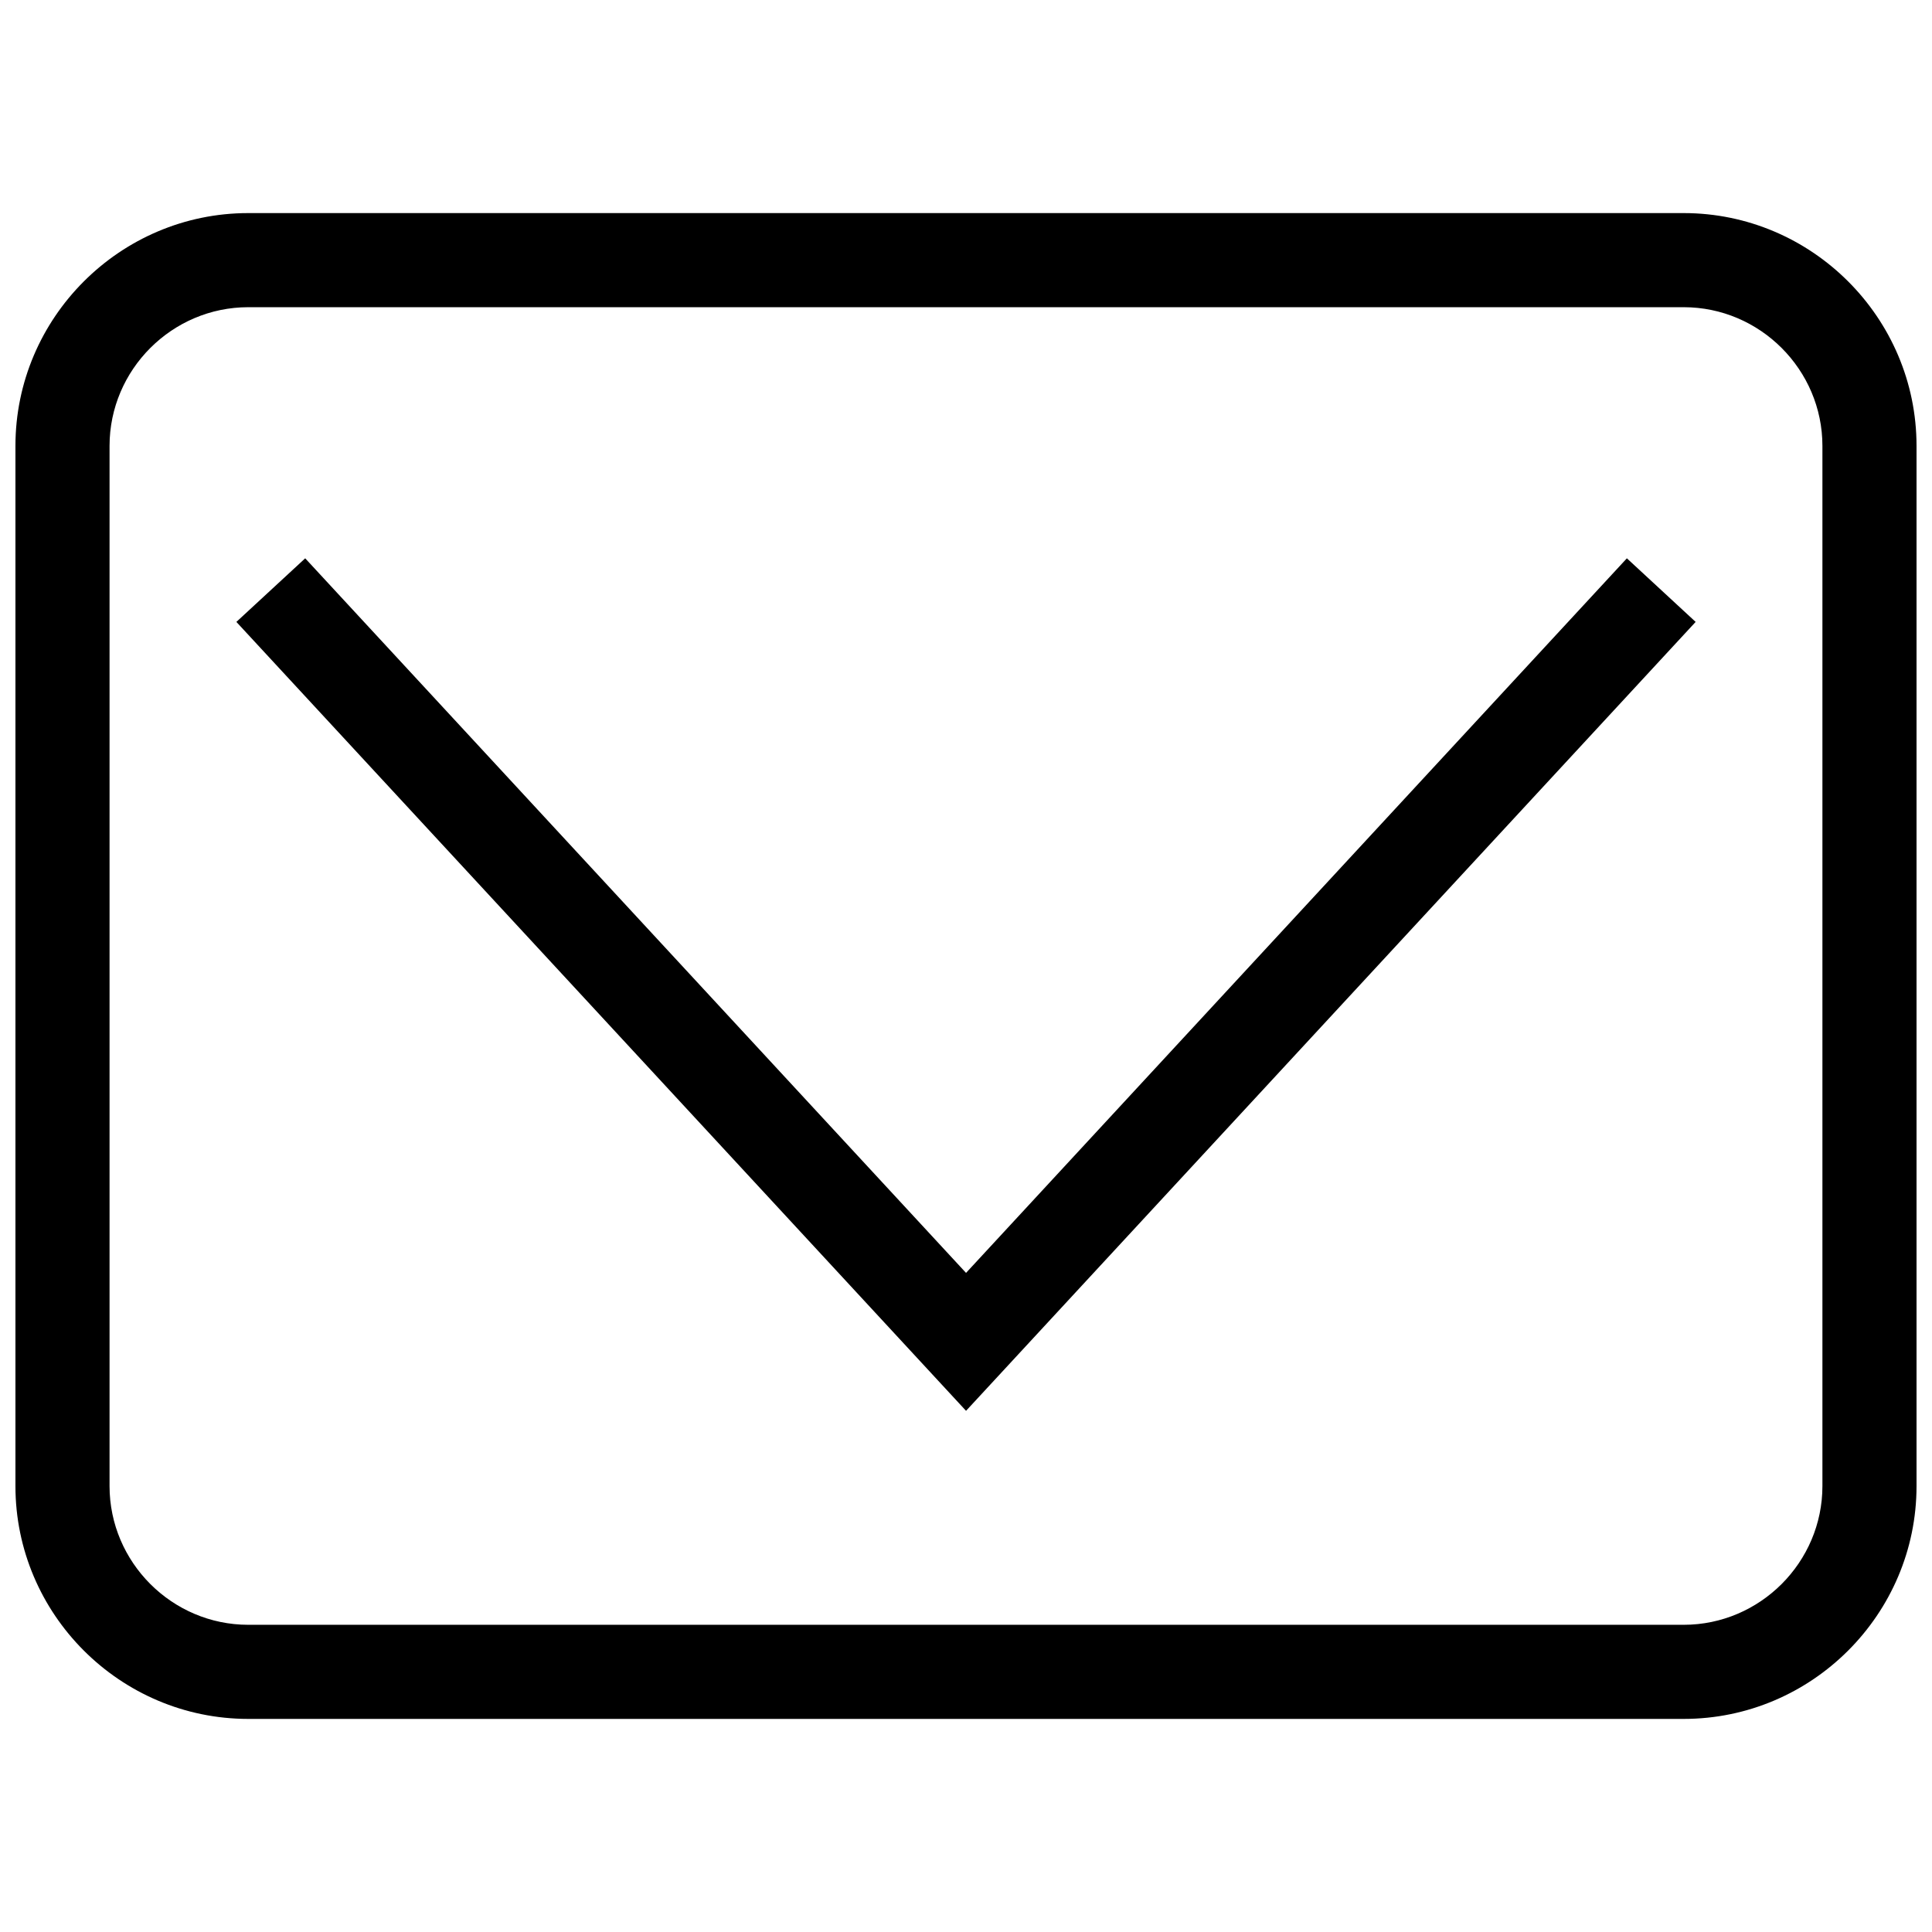
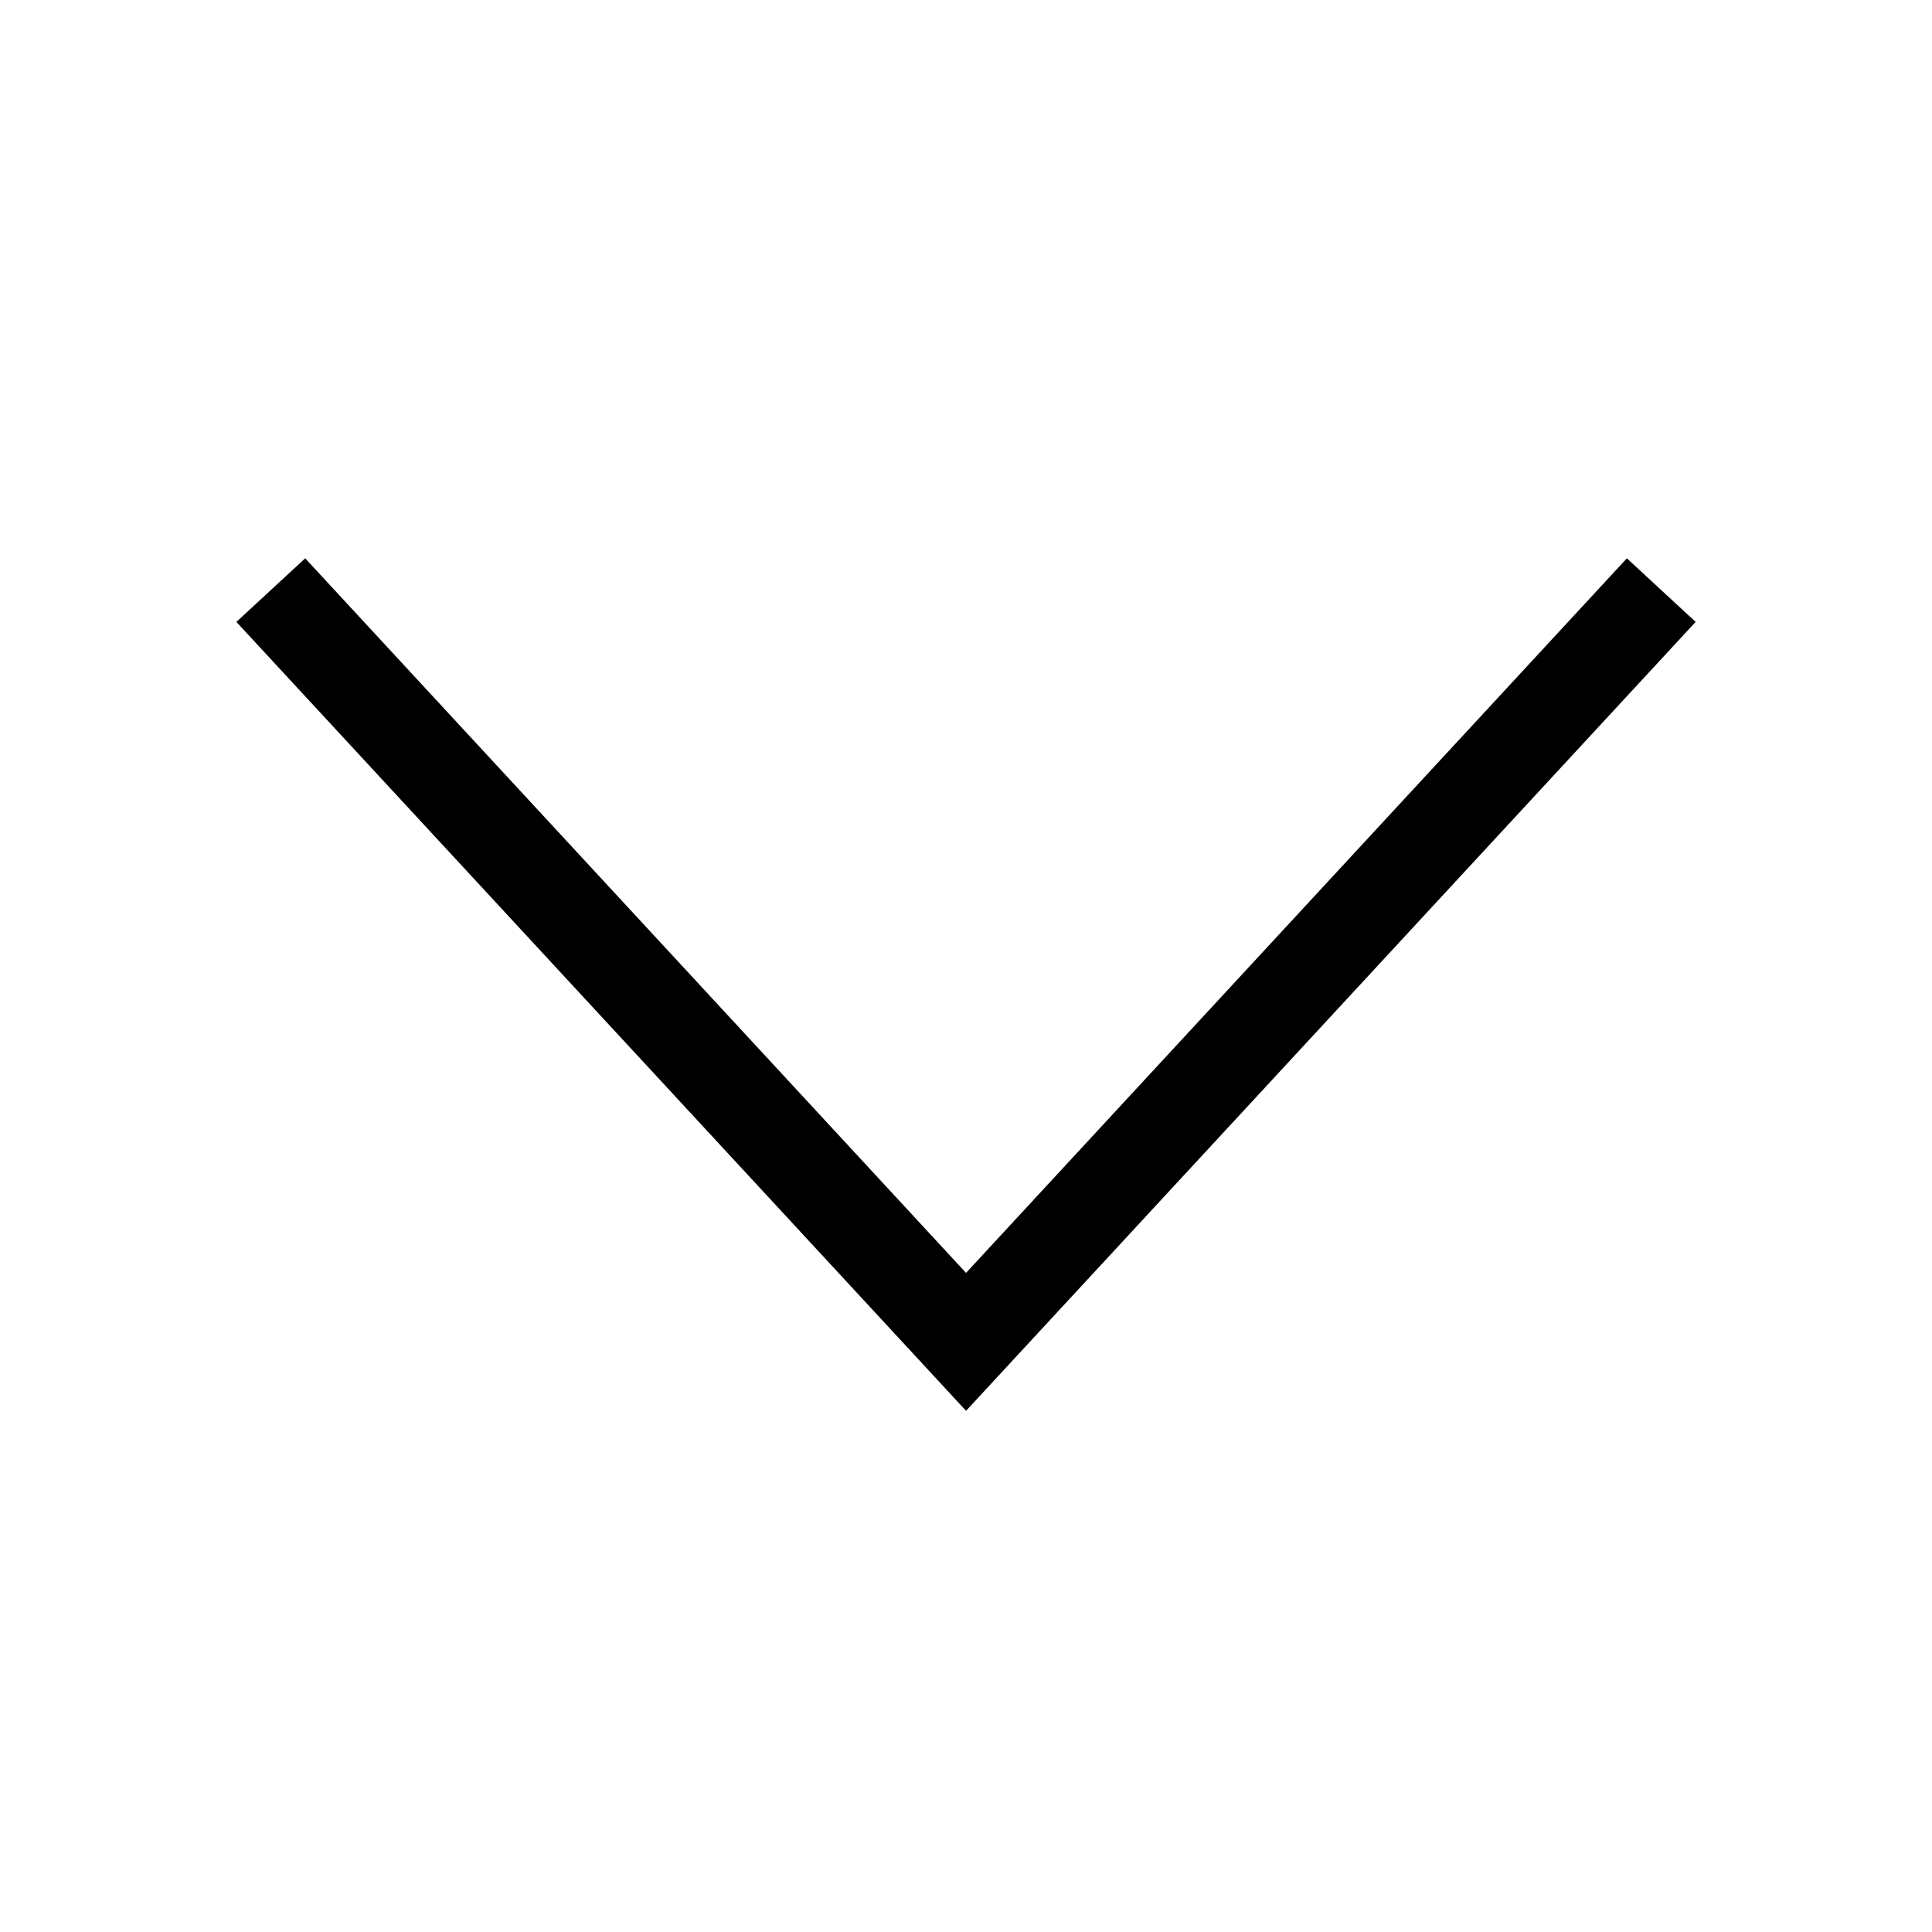
<svg xmlns="http://www.w3.org/2000/svg" width="800px" height="800px" version="1.1" viewBox="144 144 512 512">
  <defs>
    <clipPath id="a">
      <path d="m148.09 200h503.81v400h-503.81z" />
    </clipPath>
  </defs>
  <g clip-path="url(#a)">
-     <path d="m209.79 200.47h380.41c33.957 0 61.699 27.742 61.699 61.699v275.66c0 33.957-27.742 61.699-61.699 61.699h-380.41c-33.957 0-61.699-27.742-61.699-61.699v-275.66c0-33.957 27.742-61.699 61.699-61.699zm380.41 24.941h-380.41c-20.199 0-36.758 16.559-36.758 36.758v275.66c0 20.199 16.559 36.758 36.758 36.758h380.41c20.199 0 36.758-16.559 36.758-36.758v-275.66c0-20.199-16.559-36.758-36.758-36.758z" />
-   </g>
+     </g>
  <path d="m224.88 291.96 175.13 189.37 175.13-189.37 18.223 16.852-193.35 209.07-193.37-209.07z" />
</svg>